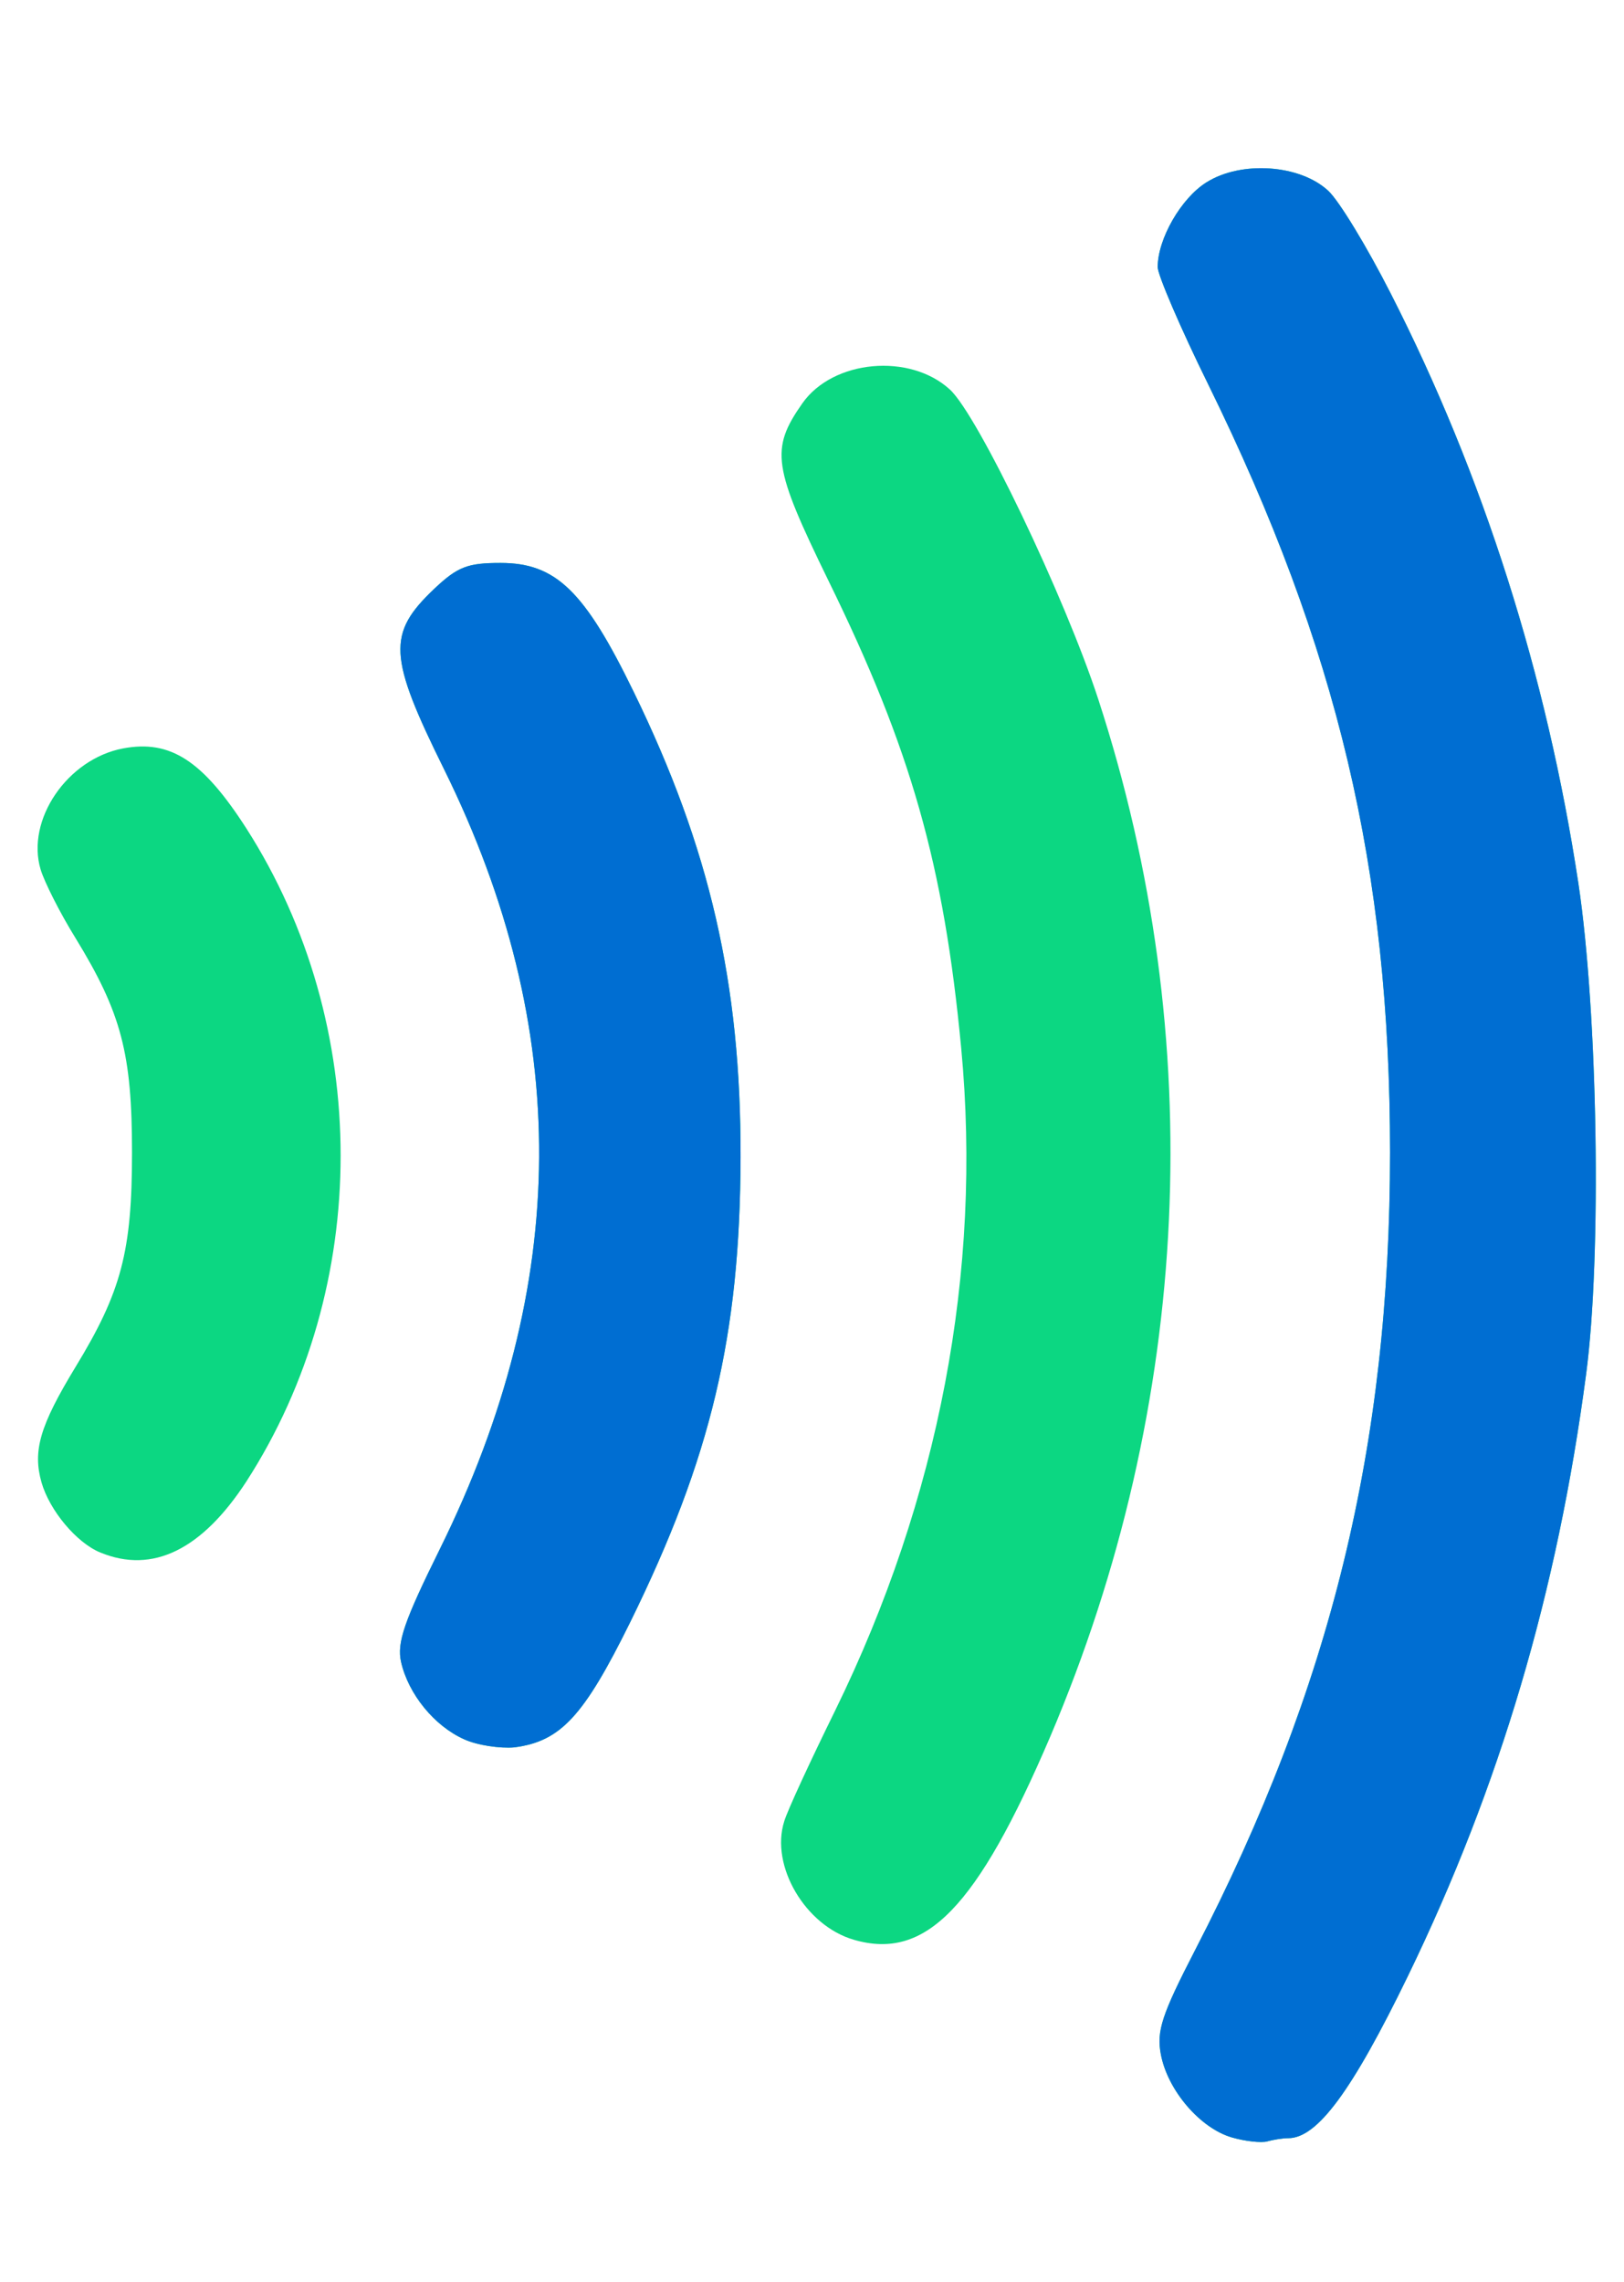
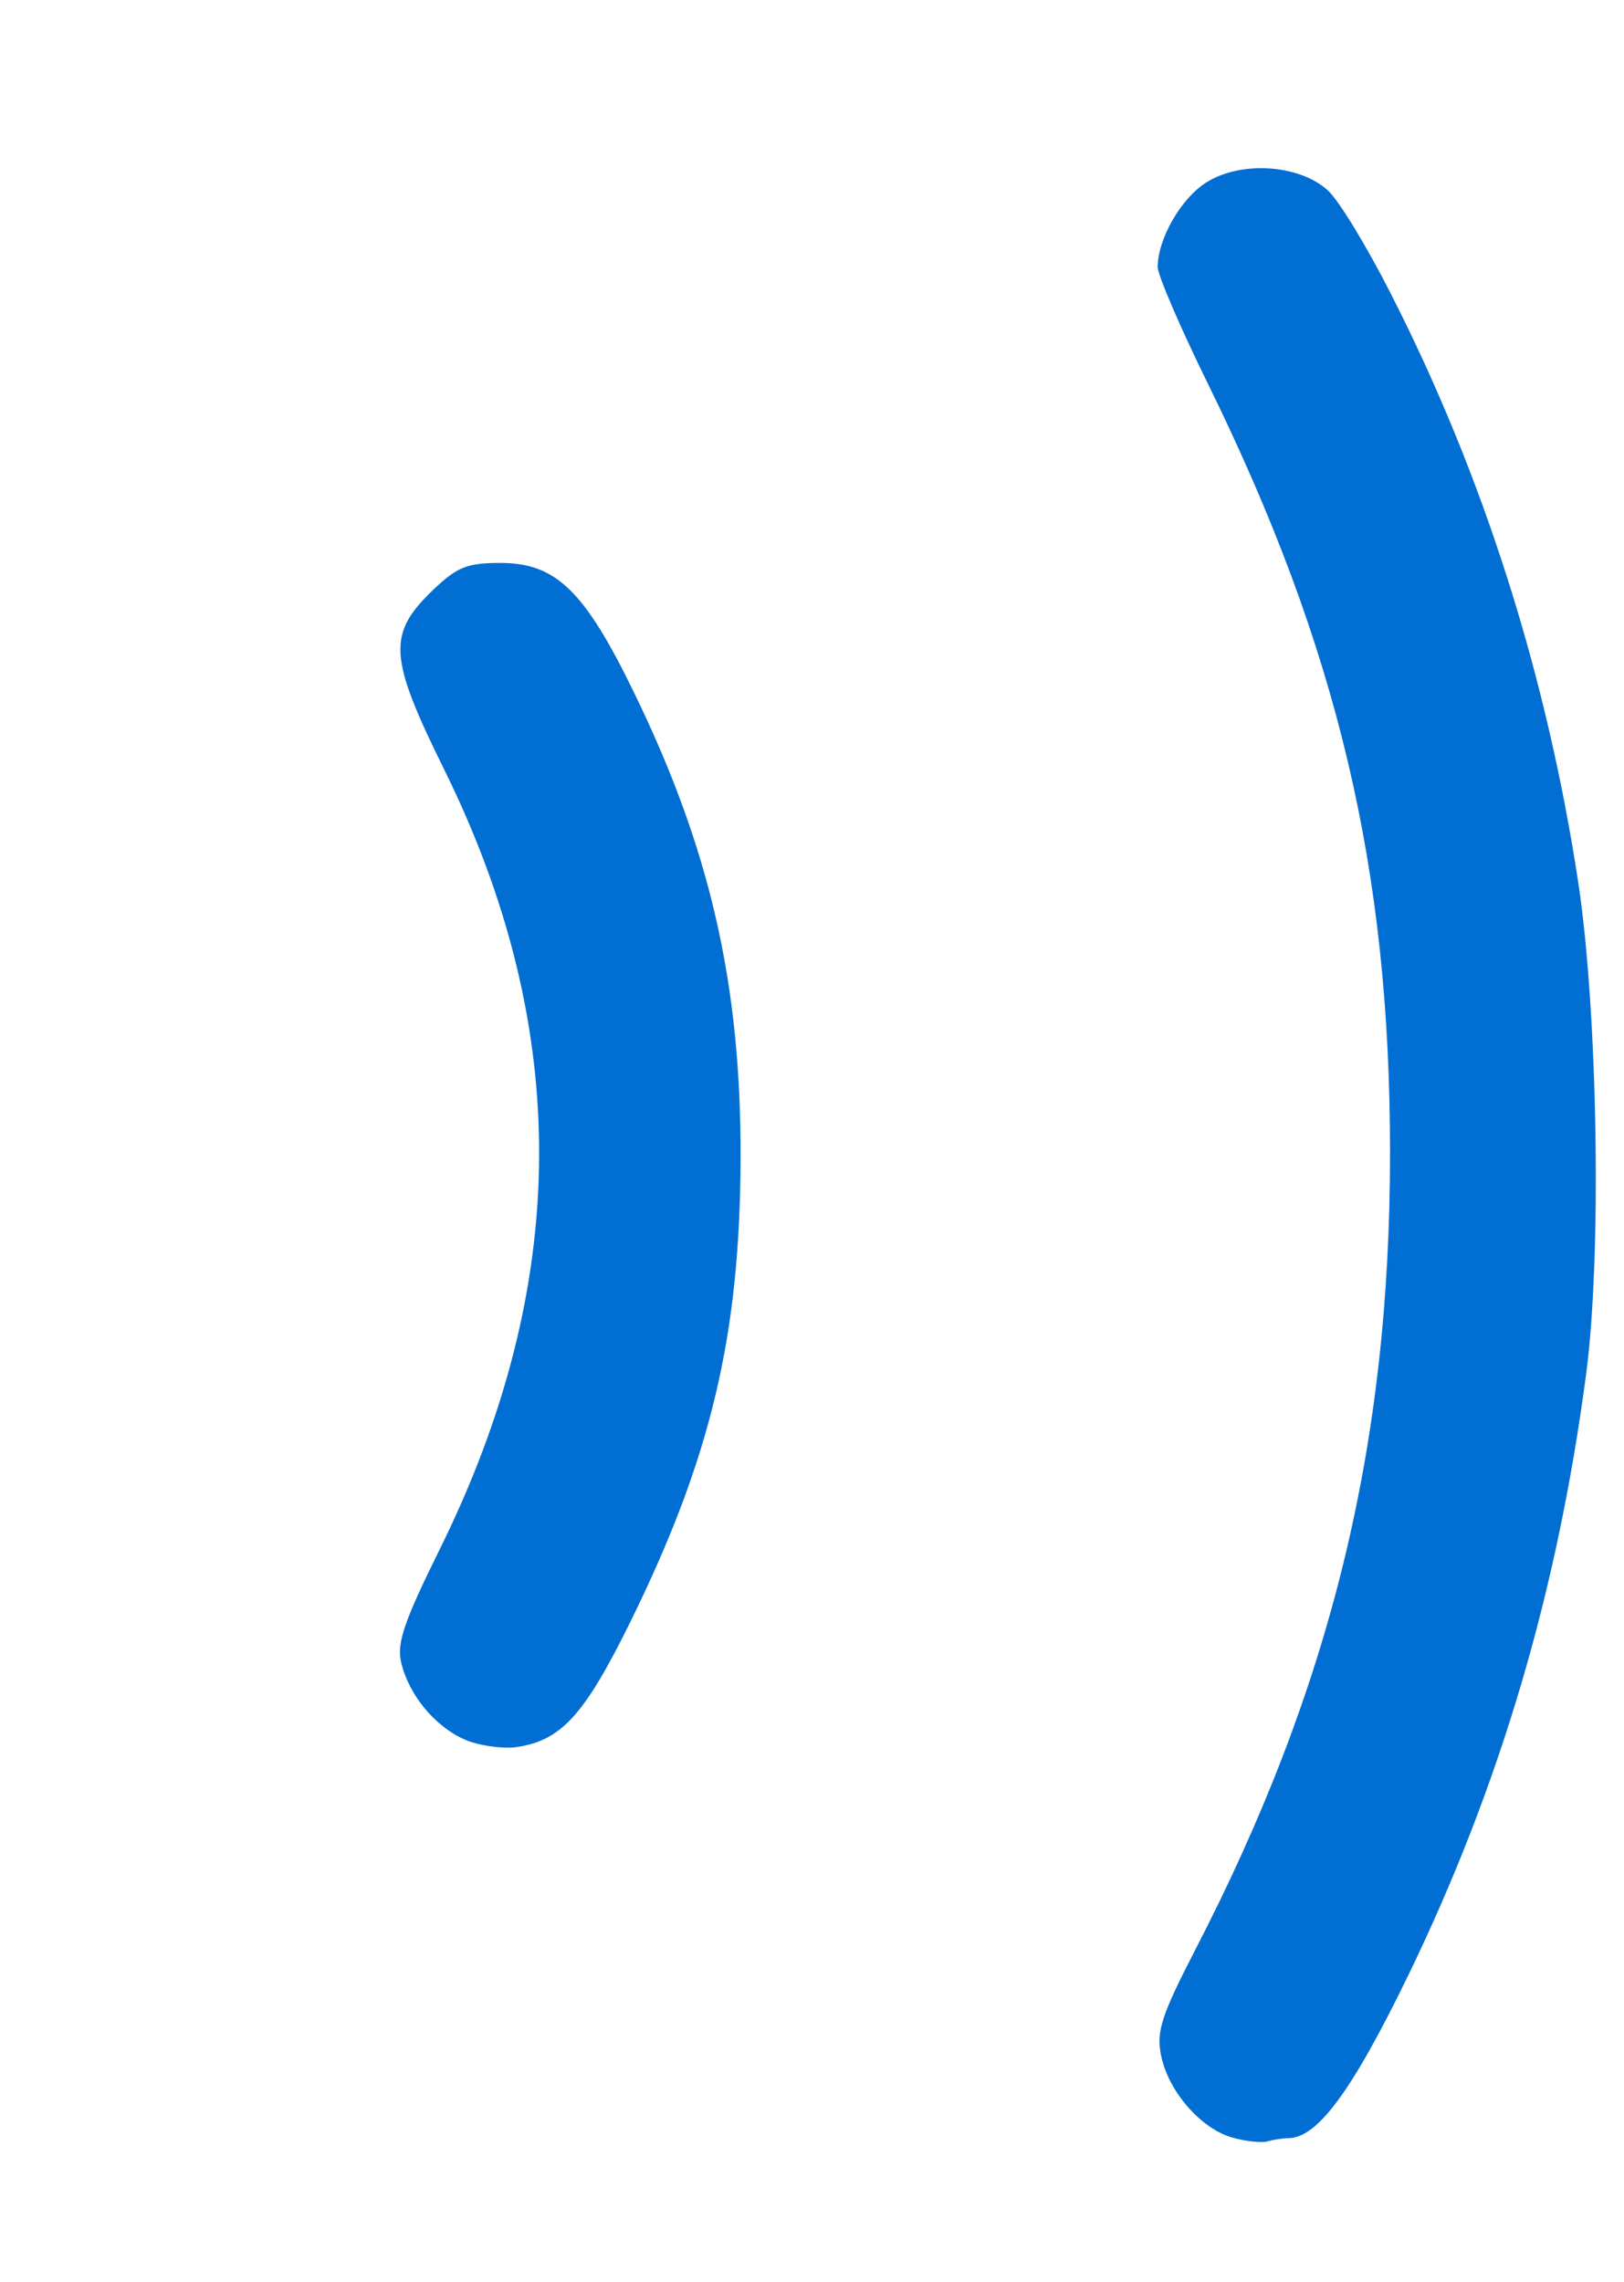
<svg xmlns="http://www.w3.org/2000/svg" id="Capa_1" version="1.1" viewBox="0 0 48.395 68">
-   <path d="M36.701,63.694c-.939-.277-1.903-1.397-2.107-2.469-.133-.699.024-1.18,1.024-3.119,4.046-7.828,5.805-15.029,5.805-23.76,0-8.442-1.554-15.017-5.419-22.893-.831-1.686-1.505-3.264-1.505-3.492,0-.843.699-2.059,1.457-2.529,1.036-.65,2.782-.53,3.625.253.325.301,1.156,1.674,1.855,3.047,2.77,5.431,4.66,11.392,5.6,17.594.578,3.842.699,11.115.229,14.632-.855,6.479-2.565,12.271-5.311,17.932-1.662,3.42-2.698,4.829-3.565,4.829-.169,0-.458.048-.626.096-.169.048-.65,0-1.06-.12ZM25.441,57.805c-1.445-.421-2.493-2.204-2.071-3.529.096-.325.783-1.806,1.517-3.3,3.095-6.322,4.384-13.091,3.757-19.738-.518-5.467-1.493-8.912-3.962-13.945-1.65-3.384-1.734-3.902-.771-5.275.915-1.301,3.203-1.505,4.396-.409.831.759,3.42,6.166,4.42,9.225,3.3,10.116,2.794,20.991-1.433,30.926-2.18,5.094-3.709,6.672-5.853,6.045ZM13.832,51.832c-.891-.397-1.662-1.349-1.879-2.3-.133-.578.096-1.228,1.156-3.372,3.902-7.9,3.938-15.499.133-23.218-1.674-3.384-1.71-4.058-.301-5.395.699-.662 1-.771,1.975-.771,1.65,0,2.505.831,3.974,3.854,2.264,4.649,3.191,8.683,3.179,13.849-.012,5.311-.879,8.96-3.288,13.861-1.385,2.806-2.071,3.553-3.456,3.733-.421.036-1.096-.06-1.493-.241ZM2.994,46.268c-.711-.289-1.517-1.252-1.758-2.095-.265-.939-.048-1.686,1.012-3.432,1.373-2.252,1.686-3.456,1.686-6.395s-.313-4.155-1.686-6.395c-.47-.759-.927-1.674-1.036-2.035-.446-1.481.795-3.3,2.457-3.613,1.409-.265,2.372.361,3.673,2.385,3.745,5.853,3.745,13.656,0,19.461-1.325,2.035-2.794,2.758-4.347,2.119Z" fill="#0cd782" />
  <path d="M36.701,63.694c-.939-.277-1.903-1.397-2.107-2.469-.133-.699.024-1.18,1.024-3.119,4.046-7.828,5.805-15.029,5.805-23.76,0-8.442-1.554-15.017-5.419-22.893-.831-1.686-1.505-3.264-1.505-3.492,0-.843.699-2.059,1.457-2.529,1.036-.65,2.782-.53,3.625.253.325.301,1.156,1.674,1.855,3.047,2.77,5.431,4.66,11.392,5.6,17.594.578,3.842.699,11.115.229,14.632-.855,6.479-2.565,12.271-5.311,17.932-1.662,3.42-2.698,4.829-3.565,4.829-.169,0-.458.048-.626.096-.169.048-.65,0-1.06-.12ZM13.832,51.832c-.891-.397-1.662-1.349-1.879-2.3-.133-.578.096-1.228,1.156-3.372,3.902-7.9,3.938-15.499.133-23.218-1.674-3.384-1.71-4.058-.301-5.395.699-.662 1-.771,1.975-.771,1.65,0,2.505.831,3.974,3.854,2.264,4.649,3.191,8.683,3.179,13.849-.012,5.311-.879,8.96-3.288,13.861-1.385,2.806-2.071,3.553-3.456,3.733-.421.036-1.096-.06-1.493-.241Z" fill="#006ed2" />
</svg>